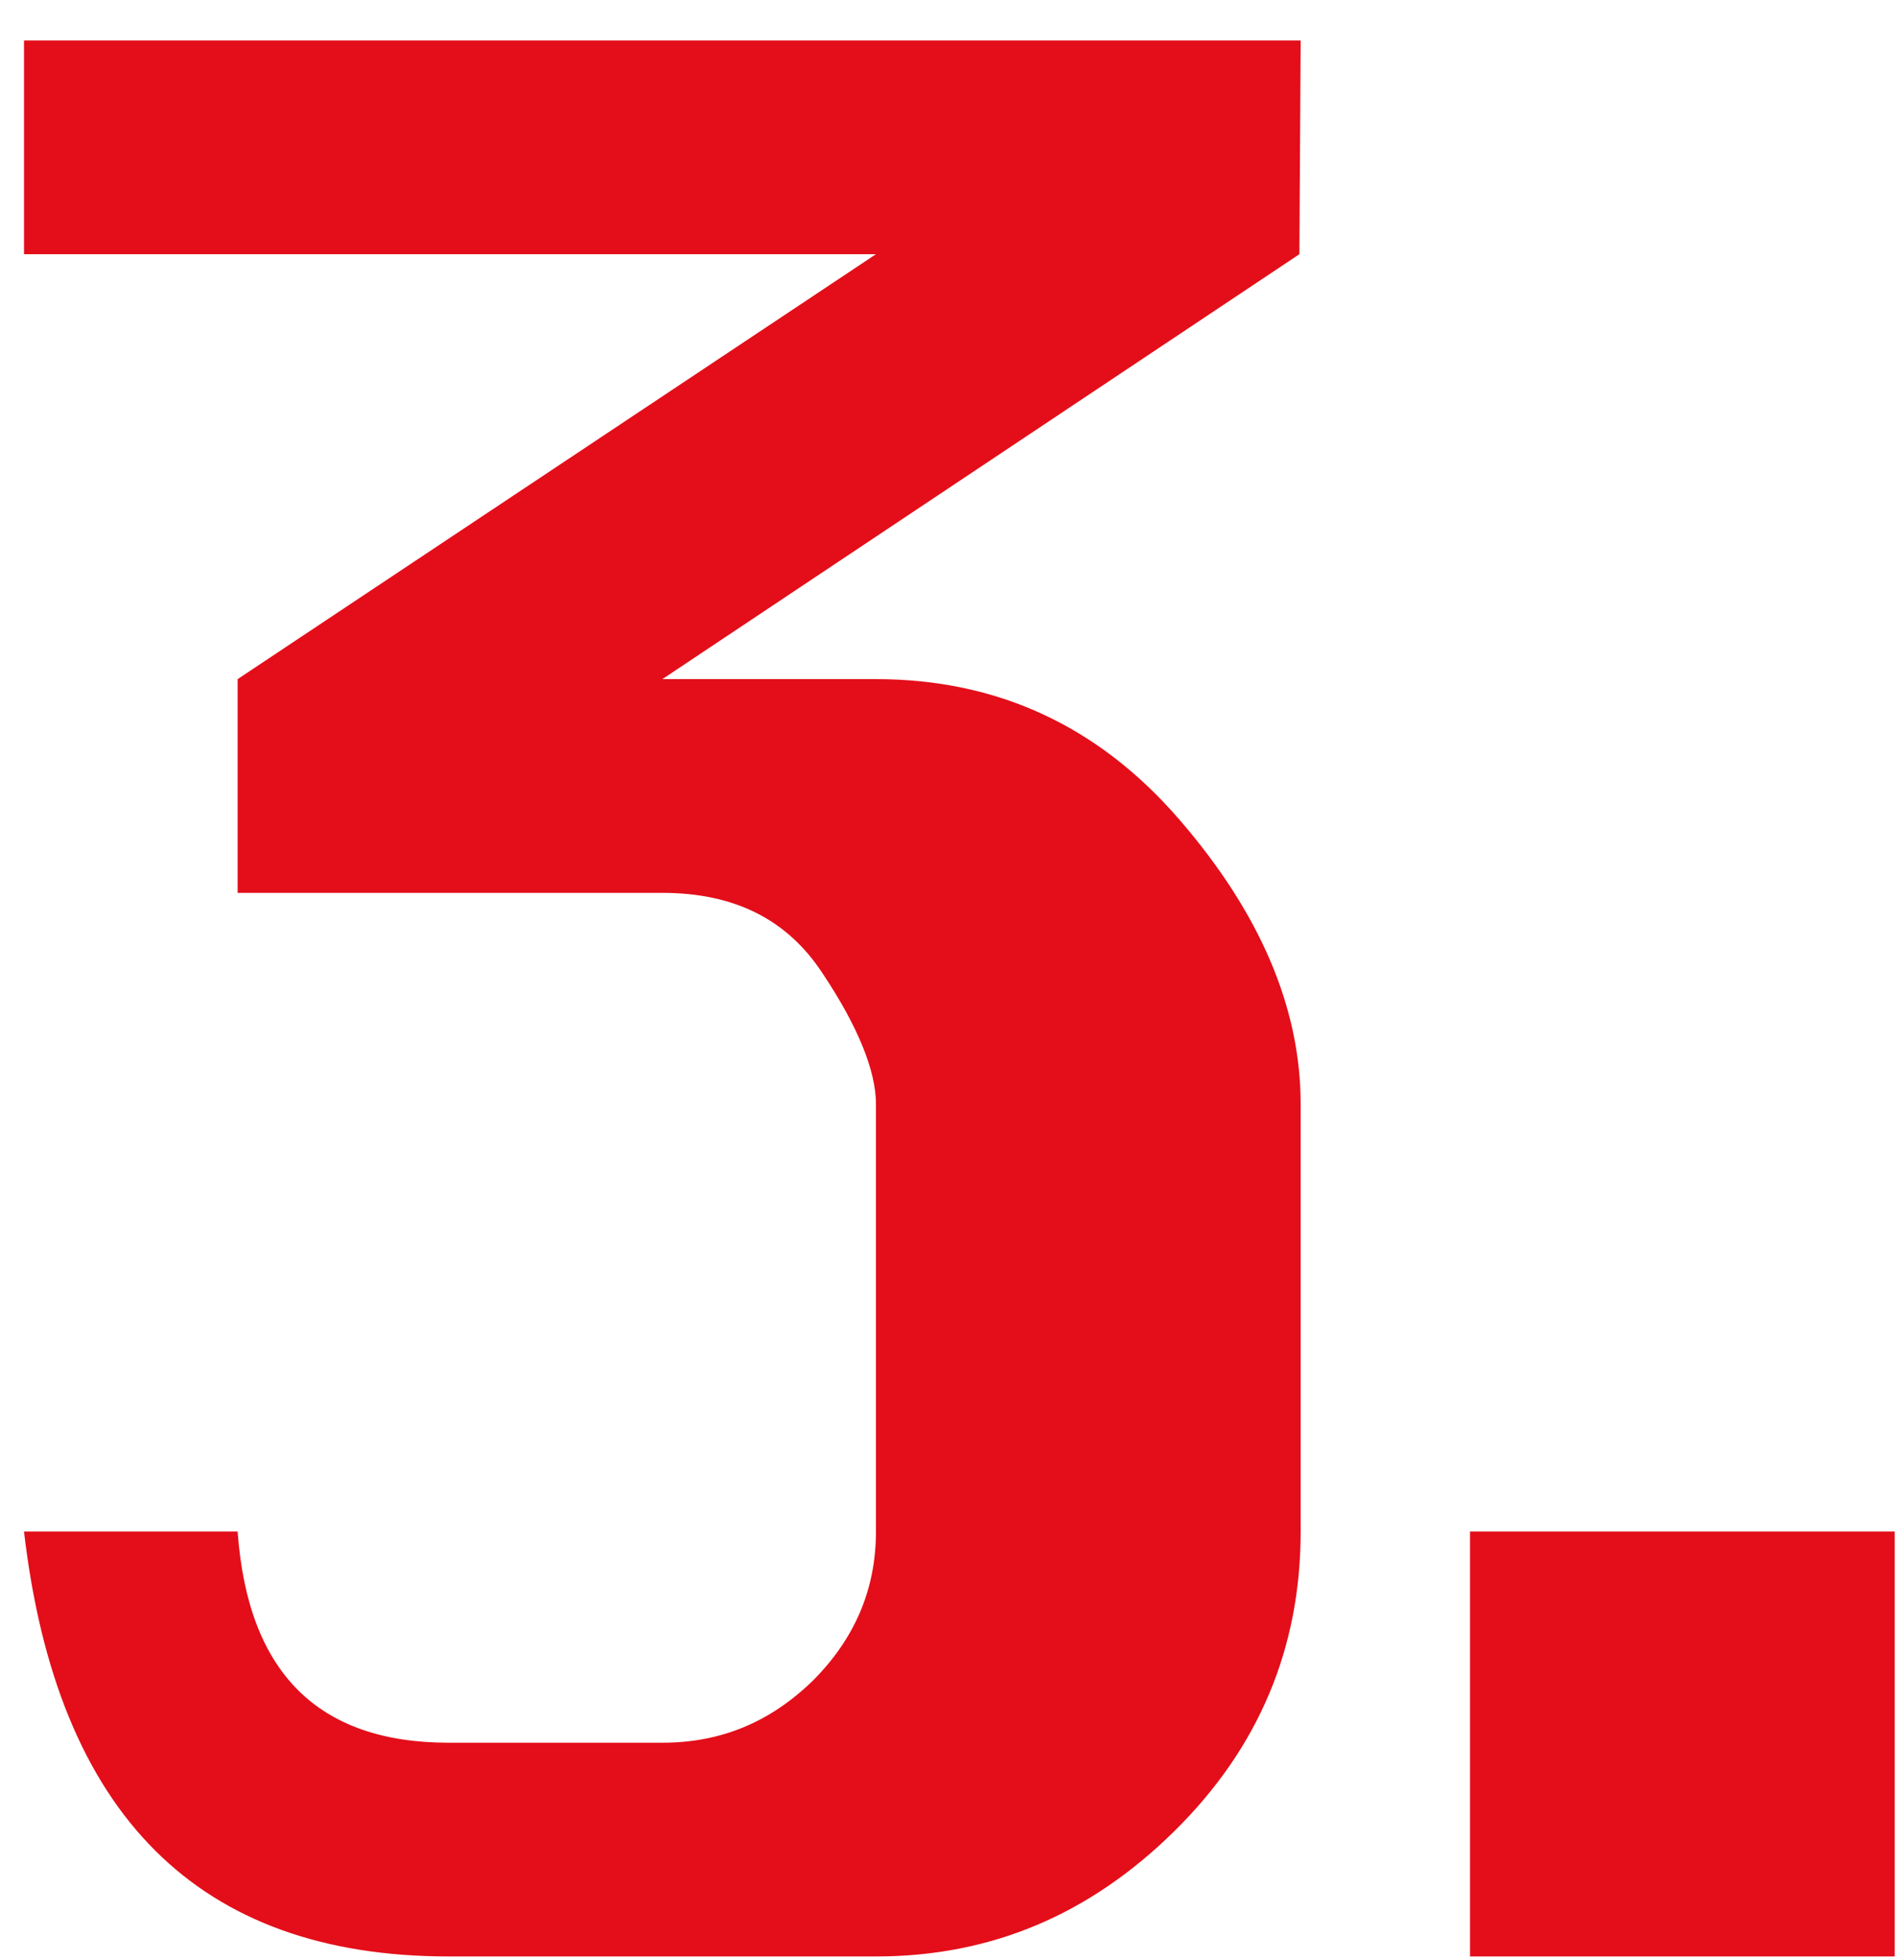
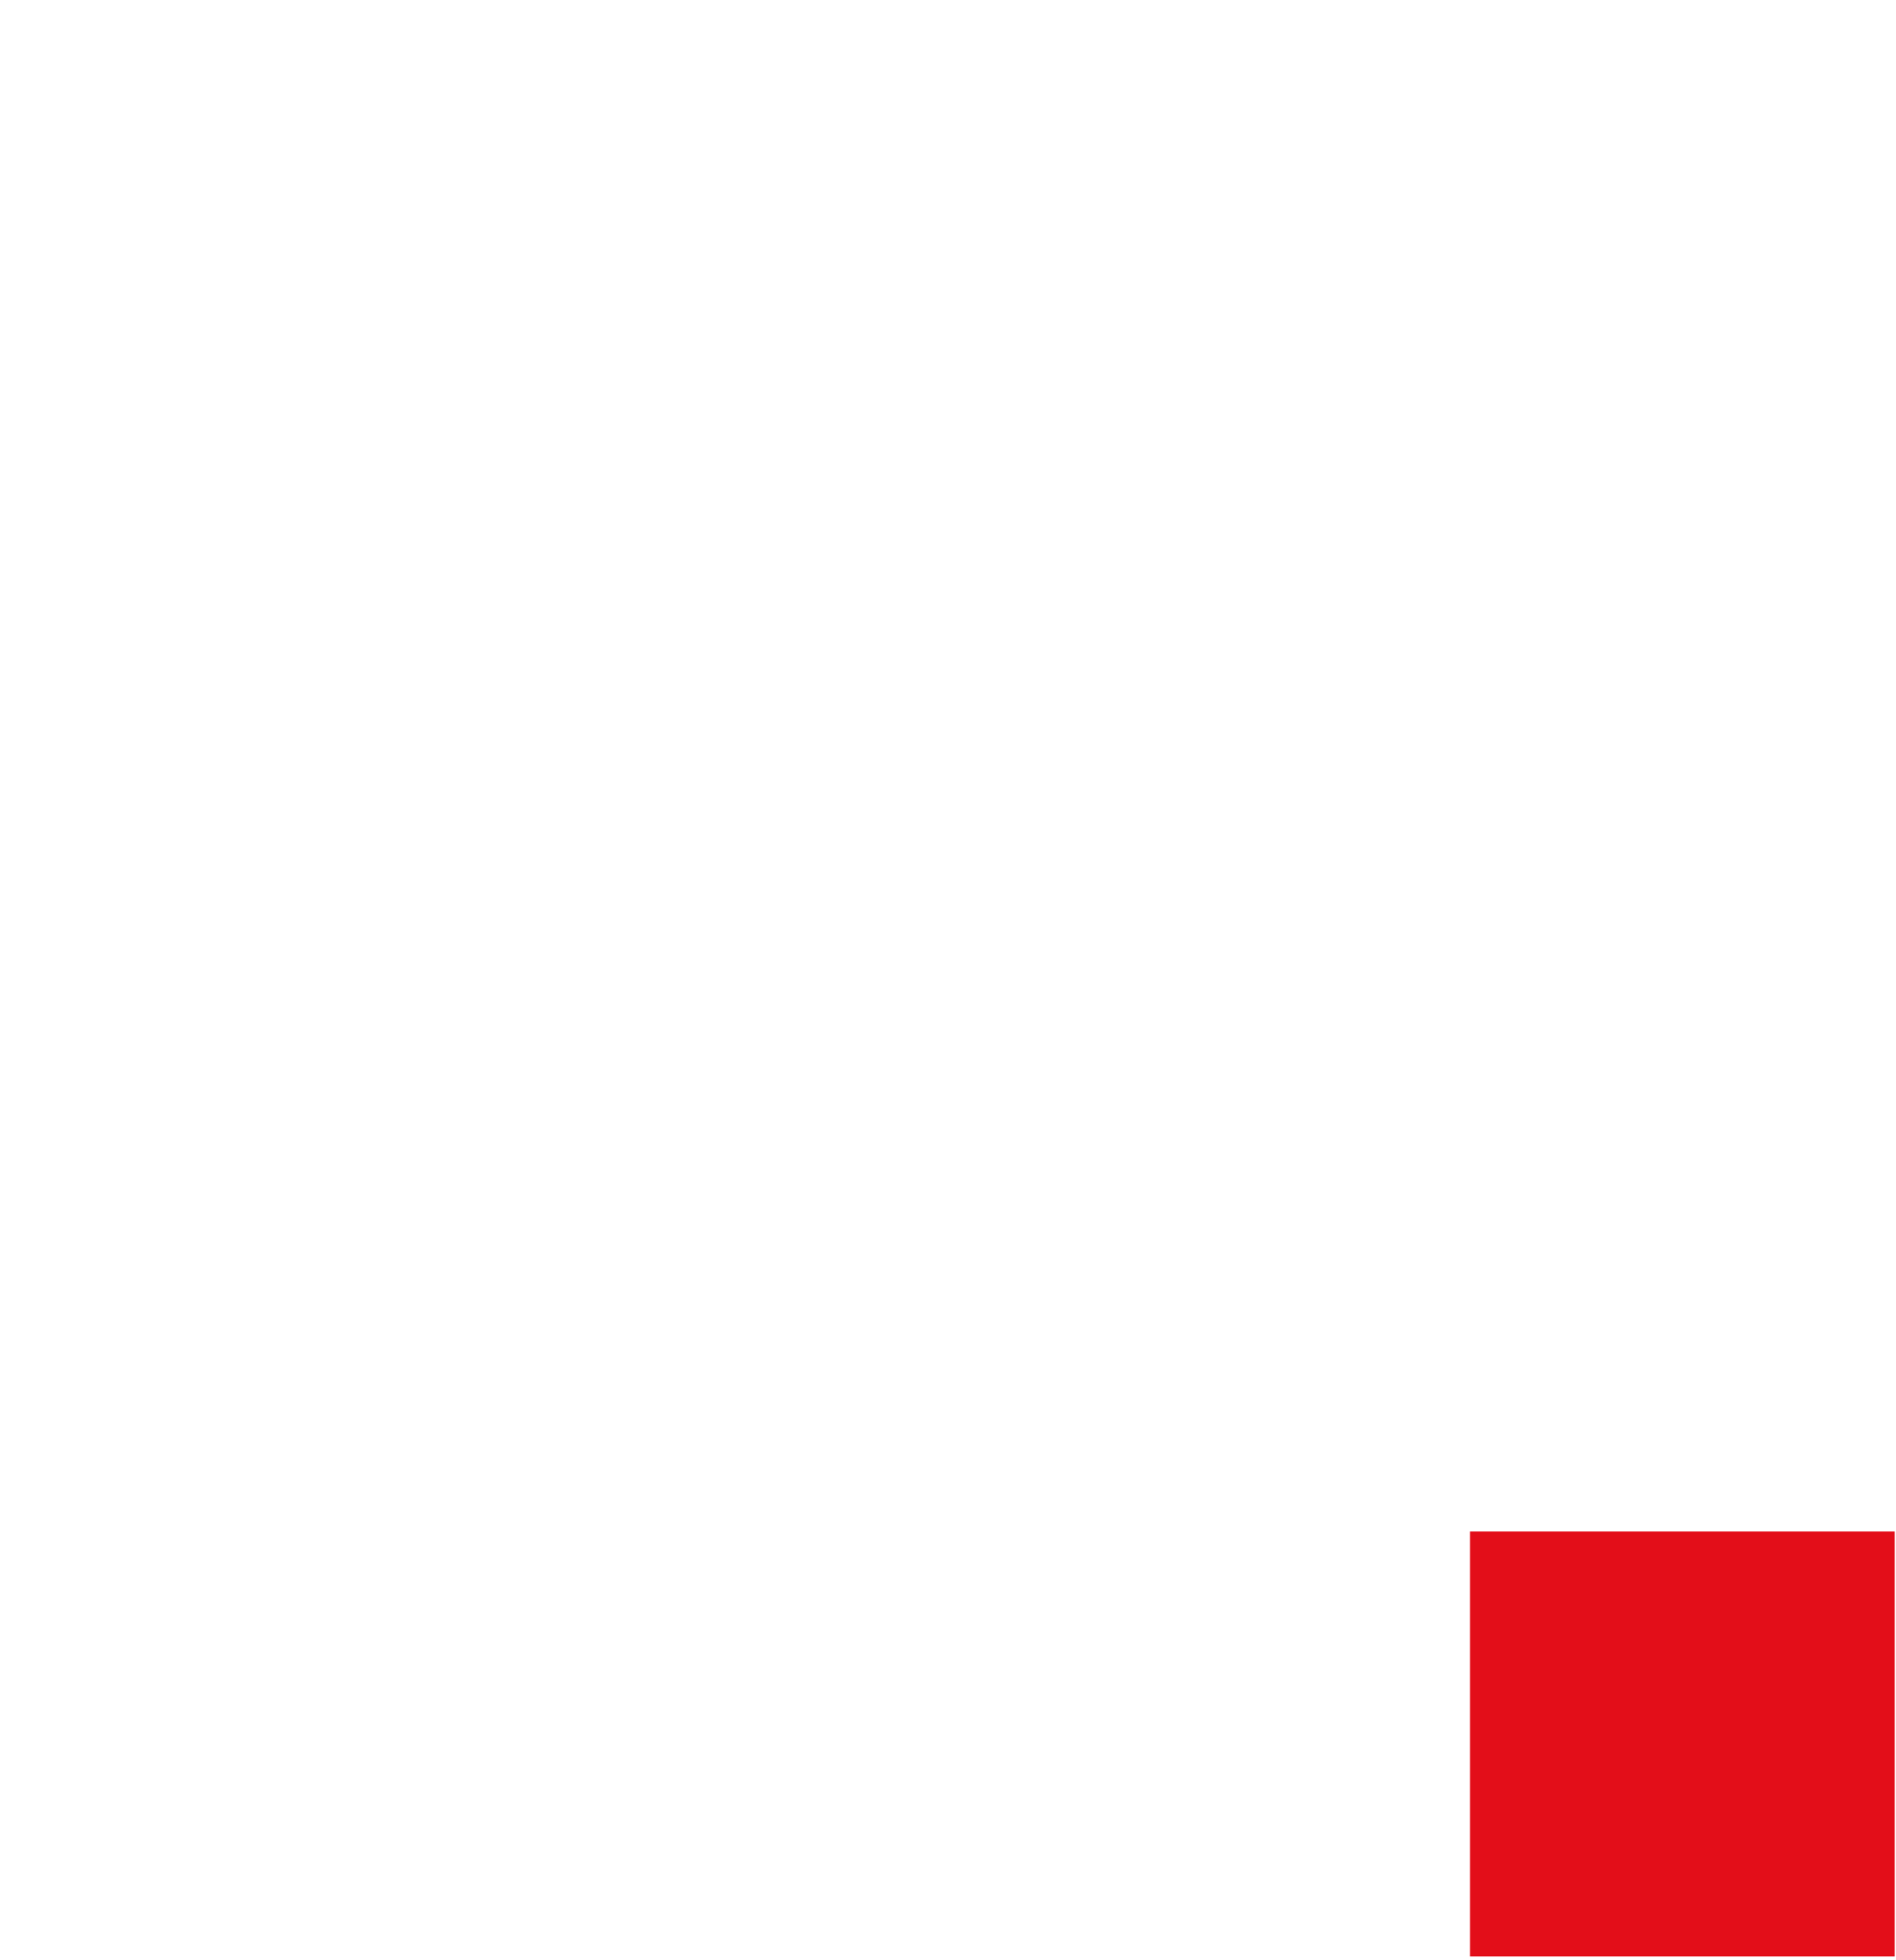
<svg xmlns="http://www.w3.org/2000/svg" version="1.1" id="Livello_1" x="0px" y="0px" viewBox="0 0 150 155" style="enable-background:new 0 0 150 155;" xml:space="preserve">
  <style type="text/css">
	.st0{fill:#E30E19;}
</style>
  <g>
-     <path class="st0" d="M1.9,3.2h101l-0.1,16.9L52.4,53.7h16.9c9.6,0,17.6,3.7,24,11.1c6.4,7.4,9.6,14.9,9.6,22.5v33.8   c0,9.2-3.3,17.1-10,23.7c-6.7,6.6-14.5,9.9-23.6,9.9H35.5c-19.8,0-31-11.2-33.6-33.6h16.9c0.8,11.2,6.4,16.7,16.7,16.7h16.9   c4.6,0,8.5-1.6,11.9-4.9c3.3-3.3,5-7.2,5-11.8V87.3c0-2.6-1.4-6.1-4.2-10.3c-2.8-4.3-7-6.4-12.7-6.4H18.8V53.7l50.5-33.6H1.9V3.2z" />
    <path class="st0" d="M116.3,154.7v-33.6h33.6v33.6H116.3z" />
  </g>
</svg>